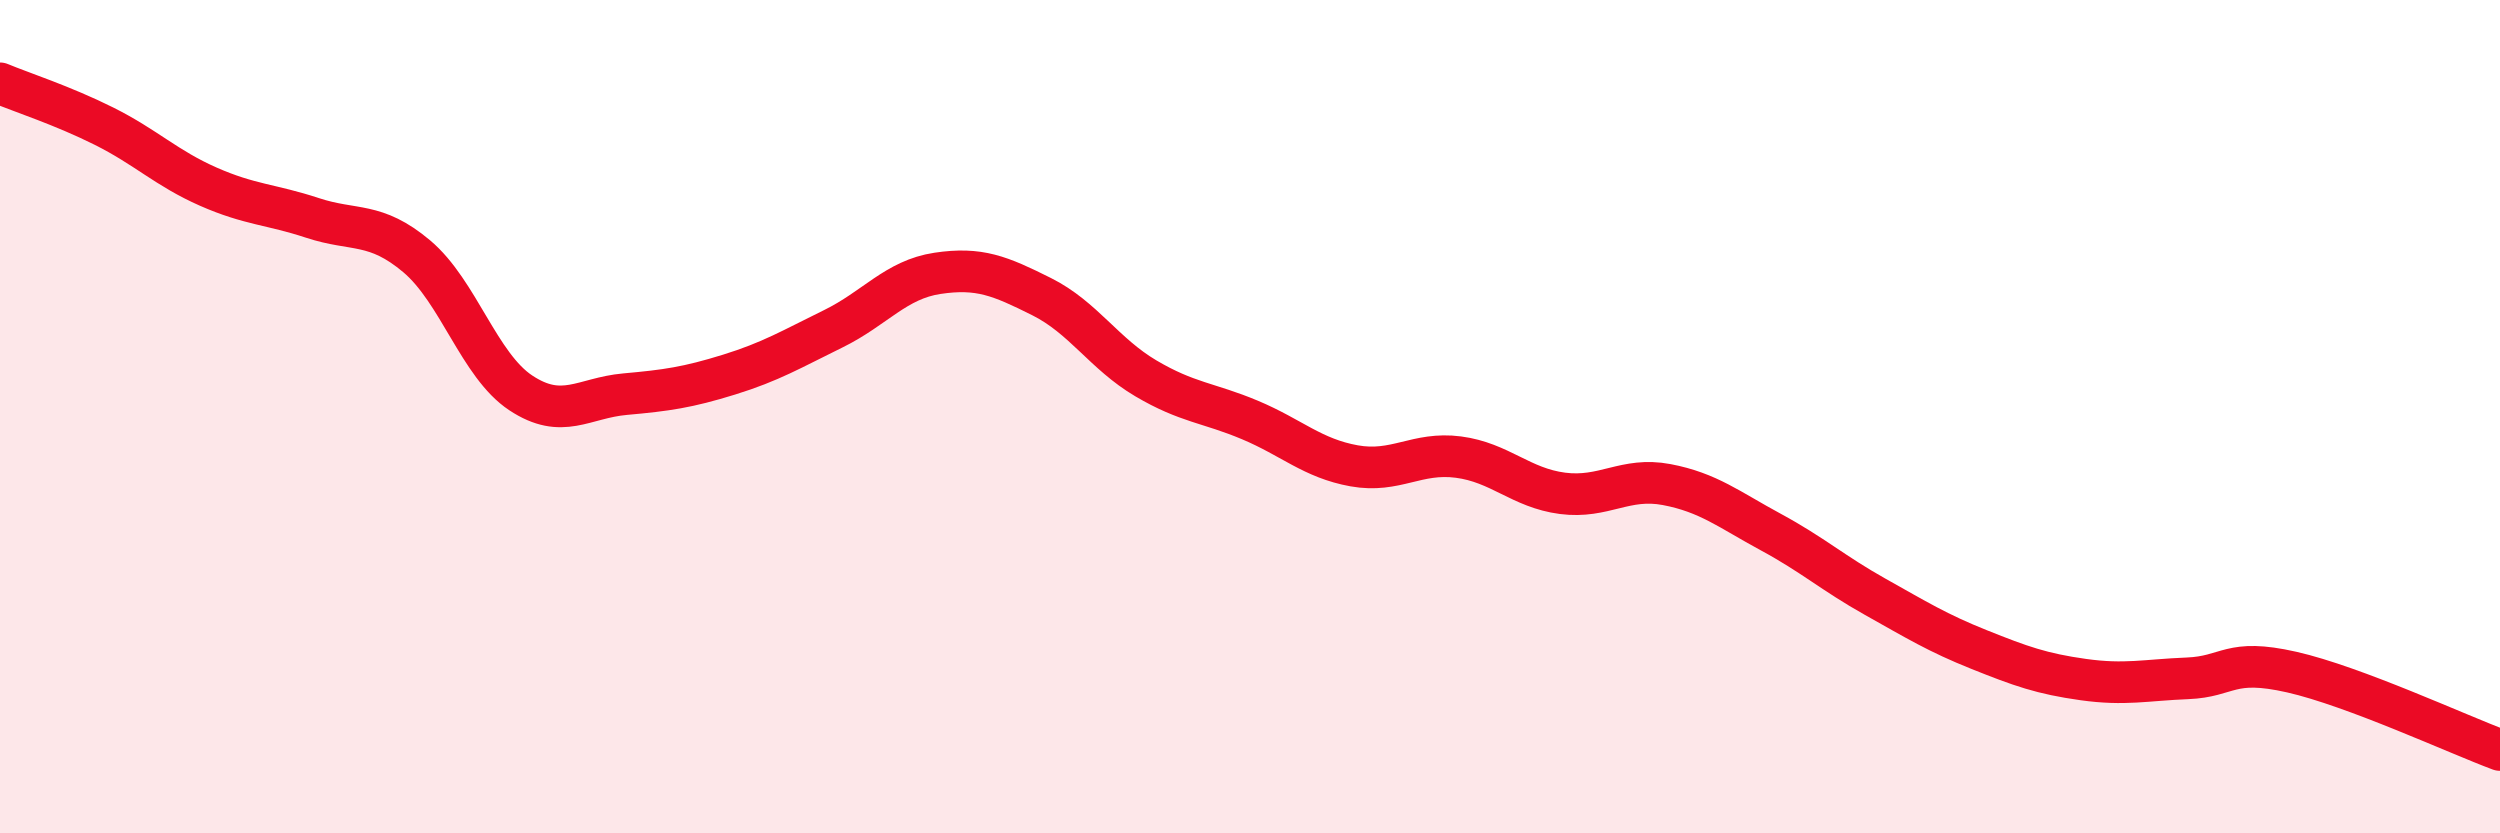
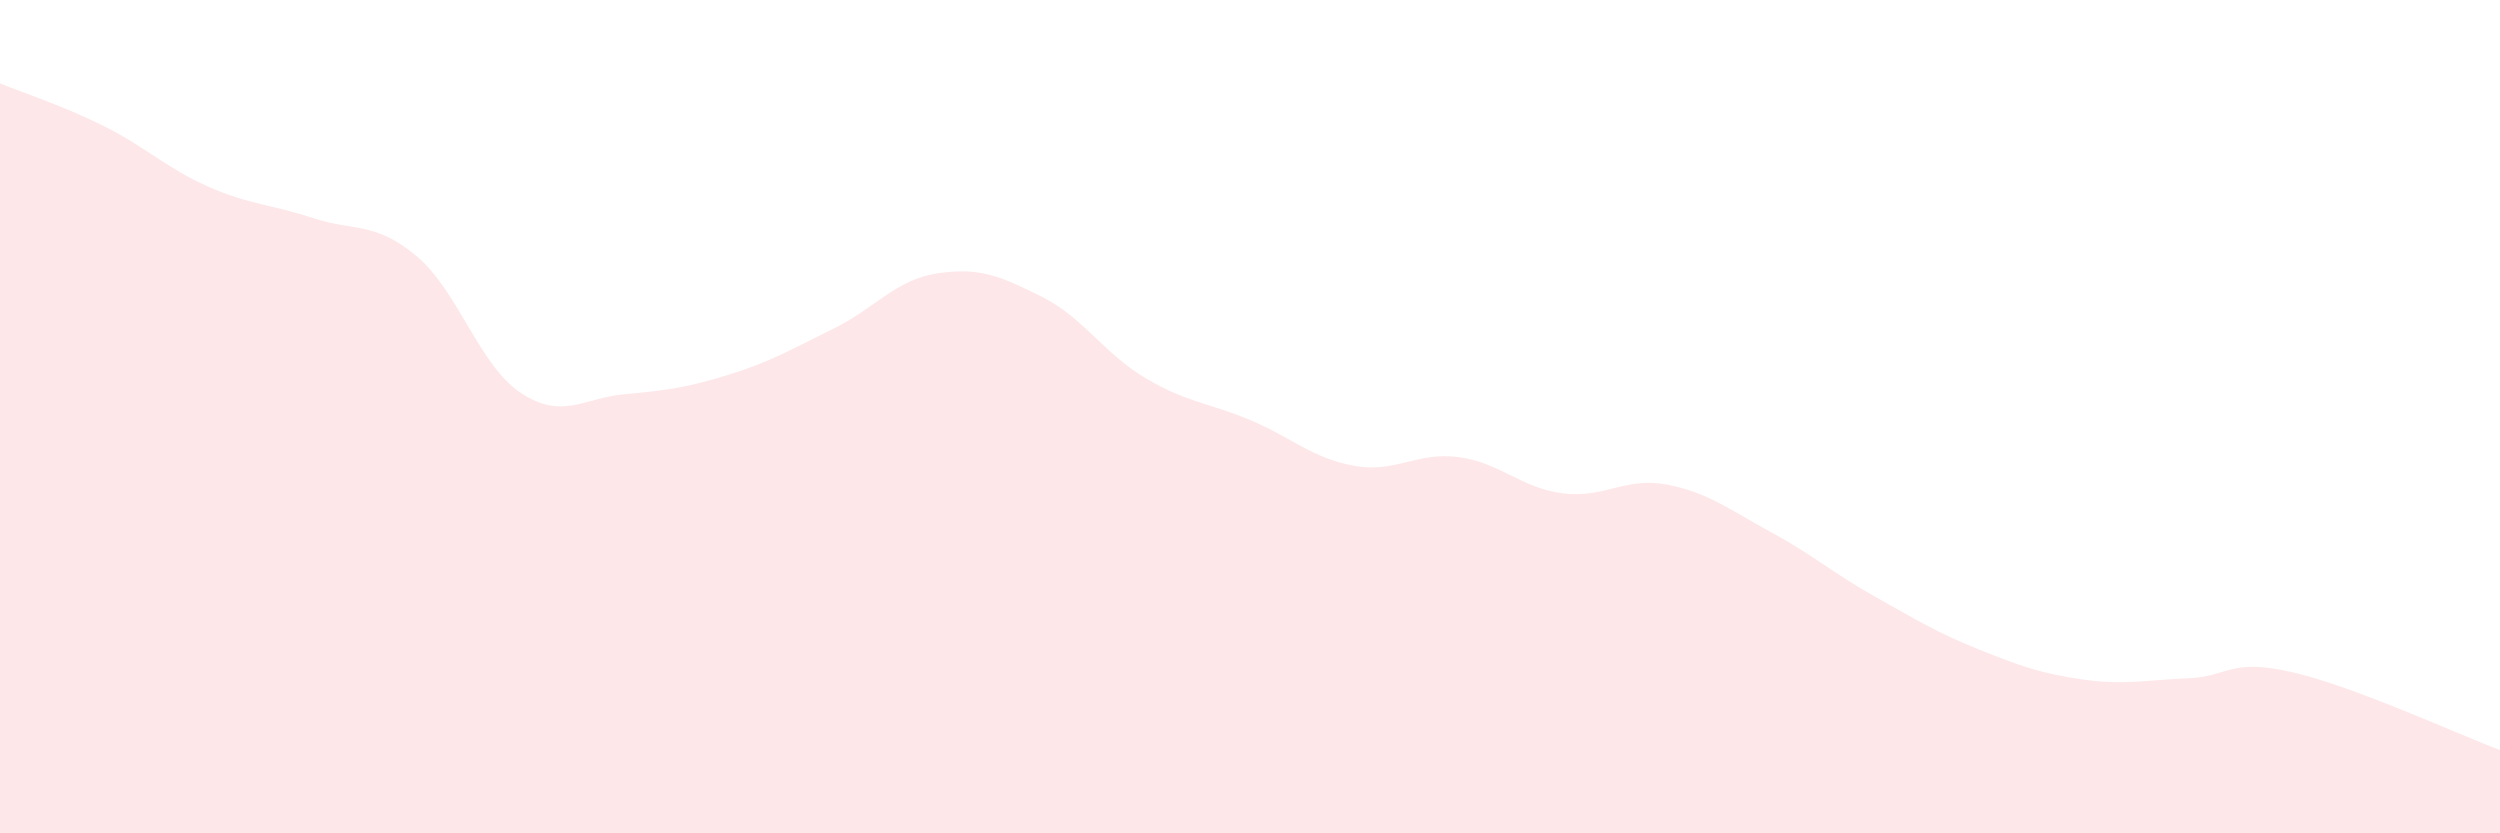
<svg xmlns="http://www.w3.org/2000/svg" width="60" height="20" viewBox="0 0 60 20">
  <path d="M 0,2 C 0.5,2.21 1.5,2.53 2.5,3.03 C 3.5,3.53 4,4.04 5,4.48 C 6,4.92 6.5,4.9 7.5,5.23 C 8.5,5.56 9,5.31 10,6.15 C 11,6.99 11.5,8.77 12.5,9.43 C 13.5,10.09 14,9.55 15,9.46 C 16,9.37 16.5,9.3 17.5,8.99 C 18.5,8.68 19,8.38 20,7.89 C 21,7.4 21.5,6.71 22.5,6.56 C 23.5,6.41 24,6.62 25,7.12 C 26,7.62 26.5,8.49 27.5,9.08 C 28.5,9.67 29,9.66 30,10.08 C 31,10.5 31.5,11 32.5,11.18 C 33.5,11.36 34,10.84 35,10.97 C 36,11.1 36.5,11.71 37.5,11.84 C 38.5,11.97 39,11.44 40,11.63 C 41,11.82 41.5,12.23 42.5,12.77 C 43.5,13.31 44,13.76 45,14.32 C 46,14.88 46.5,15.19 47.5,15.59 C 48.5,15.99 49,16.17 50,16.31 C 51,16.45 51.5,16.32 52.5,16.28 C 53.5,16.24 53.5,15.79 55,16.13 C 56.5,16.47 59,17.63 60,18L60 20L0 20Z" fill="#EB0A25" opacity="0.1" stroke-linecap="round" stroke-linejoin="round" />
-   <path d="M 0,2 C 0.5,2.21 1.5,2.53 2.5,3.03 C 3.5,3.53 4,4.04 5,4.48 C 6,4.92 6.5,4.9 7.5,5.23 C 8.5,5.56 9,5.31 10,6.15 C 11,6.99 11.5,8.77 12.5,9.43 C 13.5,10.09 14,9.55 15,9.46 C 16,9.37 16.5,9.3 17.5,8.99 C 18.5,8.68 19,8.38 20,7.89 C 21,7.4 21.5,6.71 22.5,6.56 C 23.5,6.41 24,6.62 25,7.12 C 26,7.62 26.5,8.49 27.5,9.08 C 28.5,9.67 29,9.66 30,10.08 C 31,10.5 31.5,11 32.5,11.18 C 33.5,11.36 34,10.84 35,10.97 C 36,11.1 36.5,11.71 37.5,11.84 C 38.5,11.97 39,11.44 40,11.63 C 41,11.82 41.5,12.23 42.5,12.77 C 43.5,13.31 44,13.76 45,14.32 C 46,14.88 46.5,15.19 47.5,15.59 C 48.5,15.99 49,16.17 50,16.31 C 51,16.45 51.5,16.32 52.5,16.28 C 53.5,16.24 53.5,15.79 55,16.13 C 56.5,16.47 59,17.63 60,18" stroke="#EB0A25" stroke-width="1" fill="none" stroke-linecap="round" stroke-linejoin="round" />
</svg>